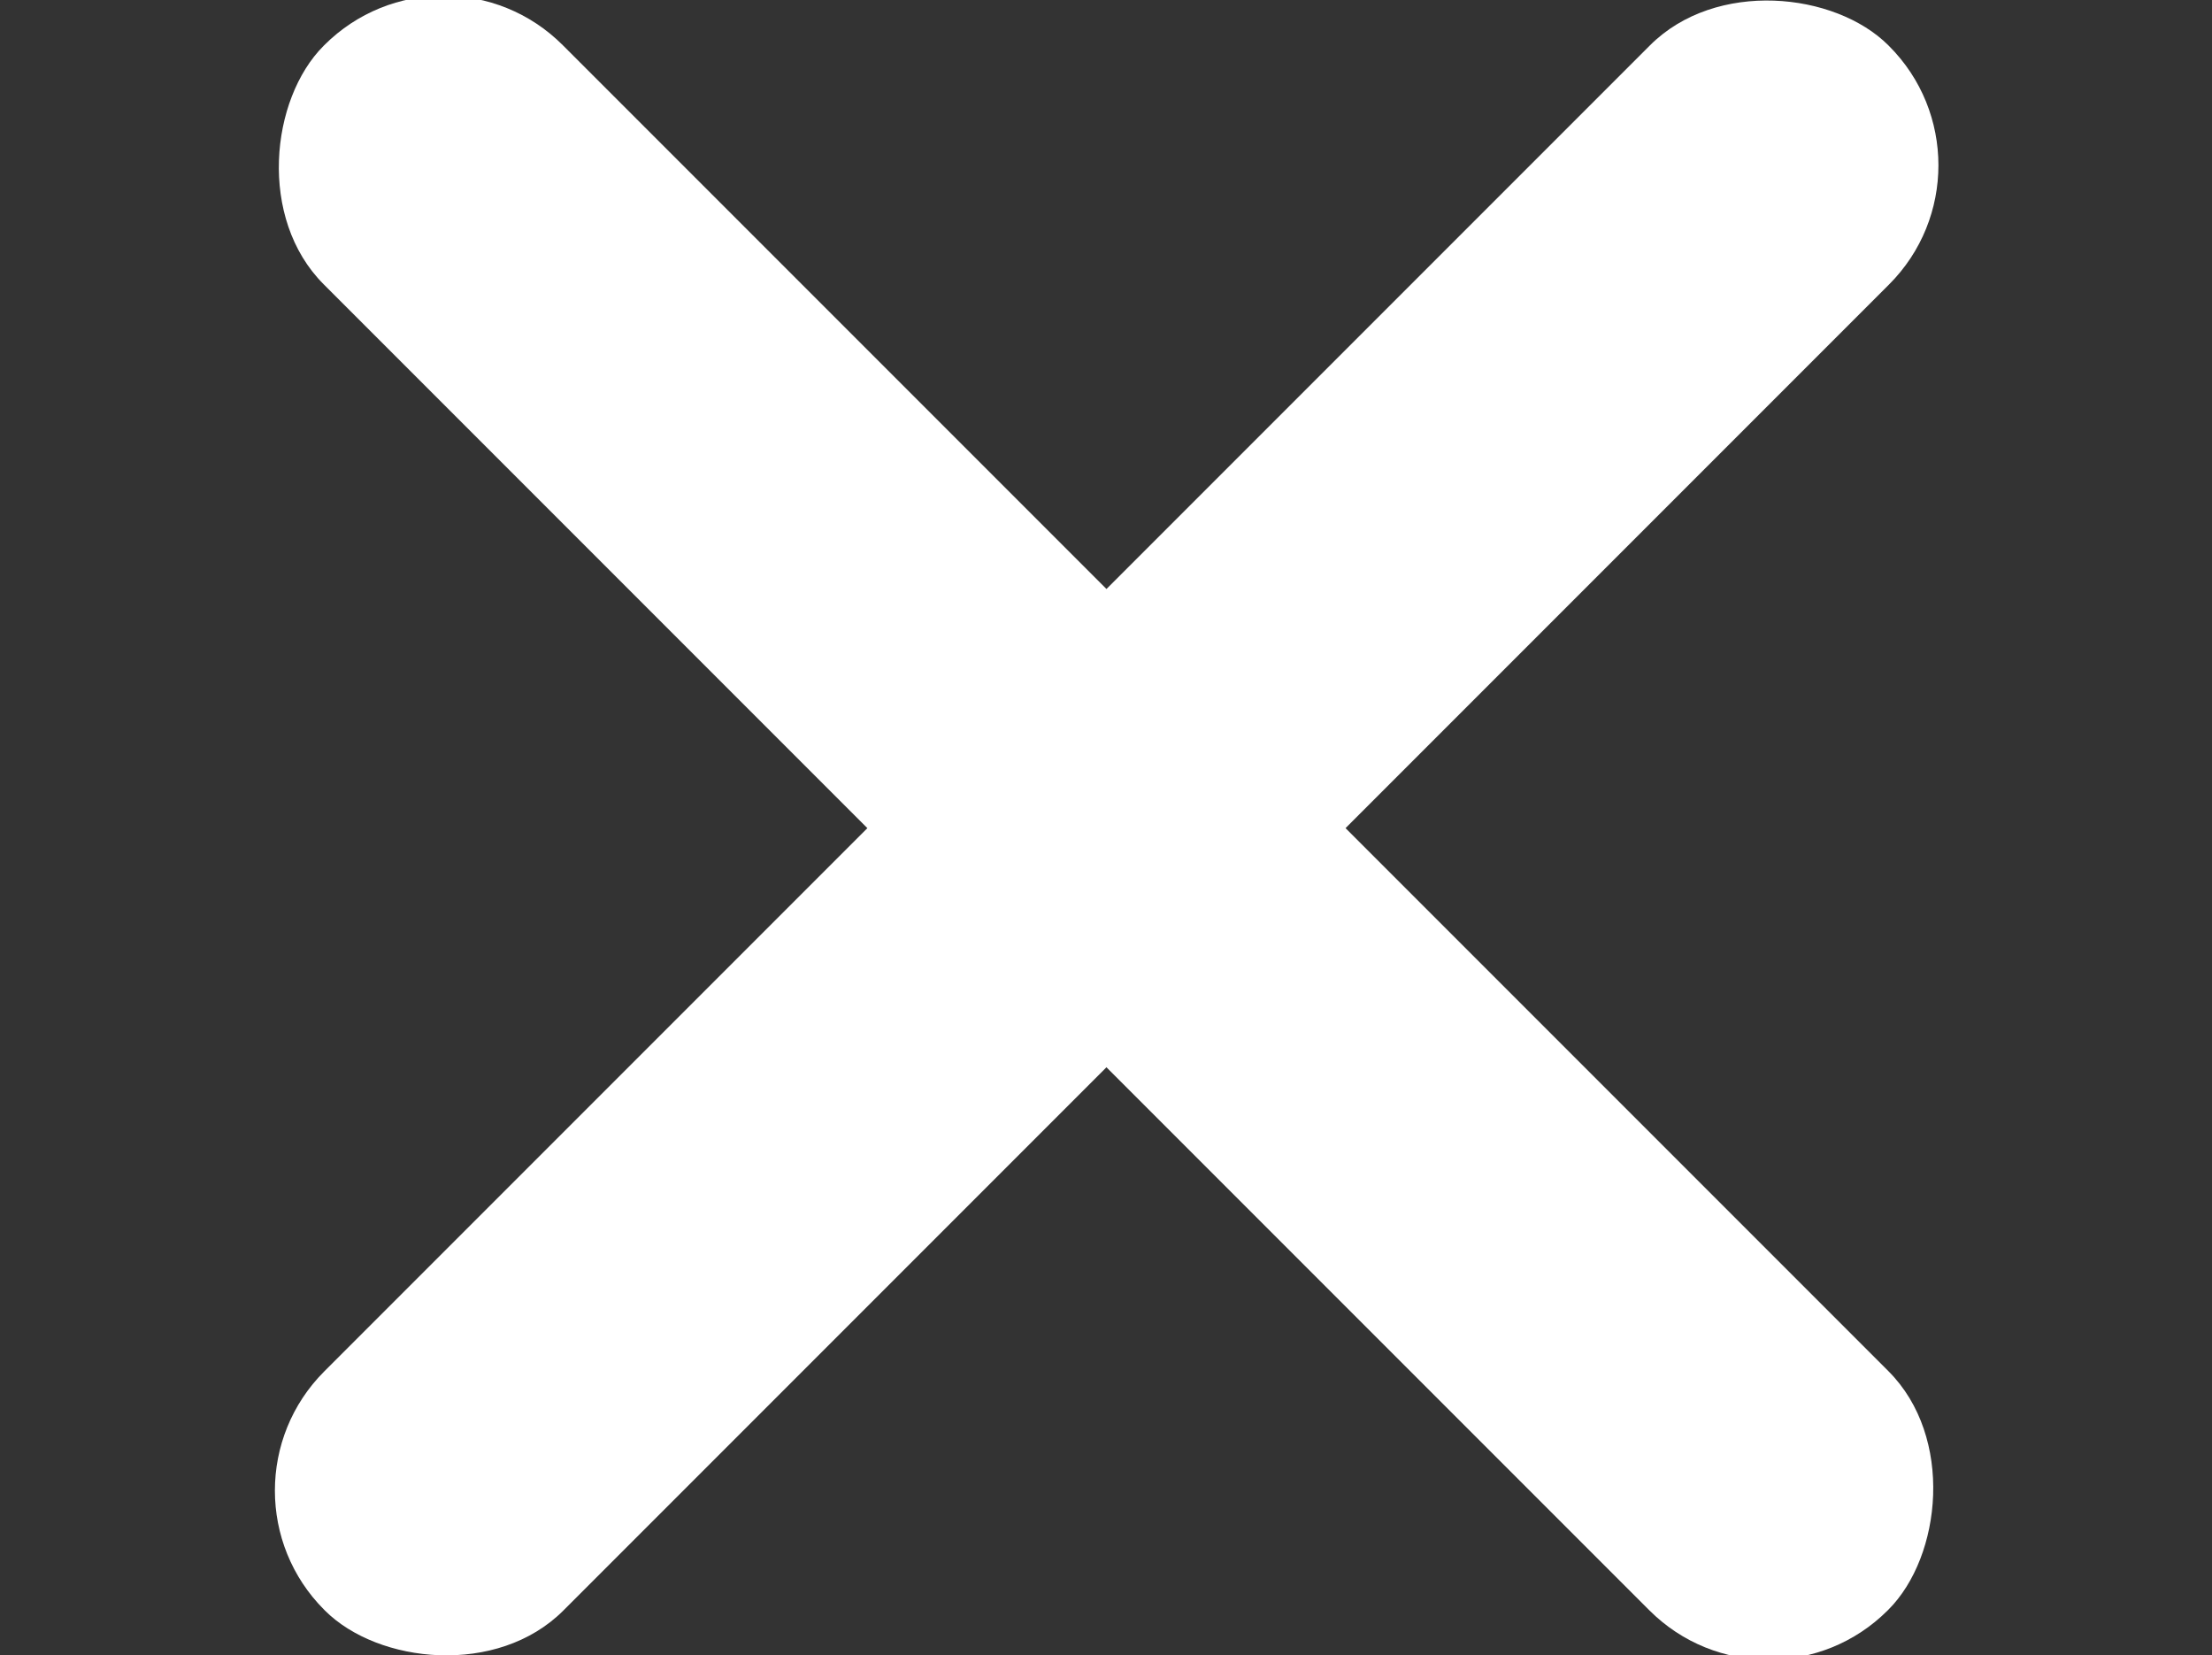
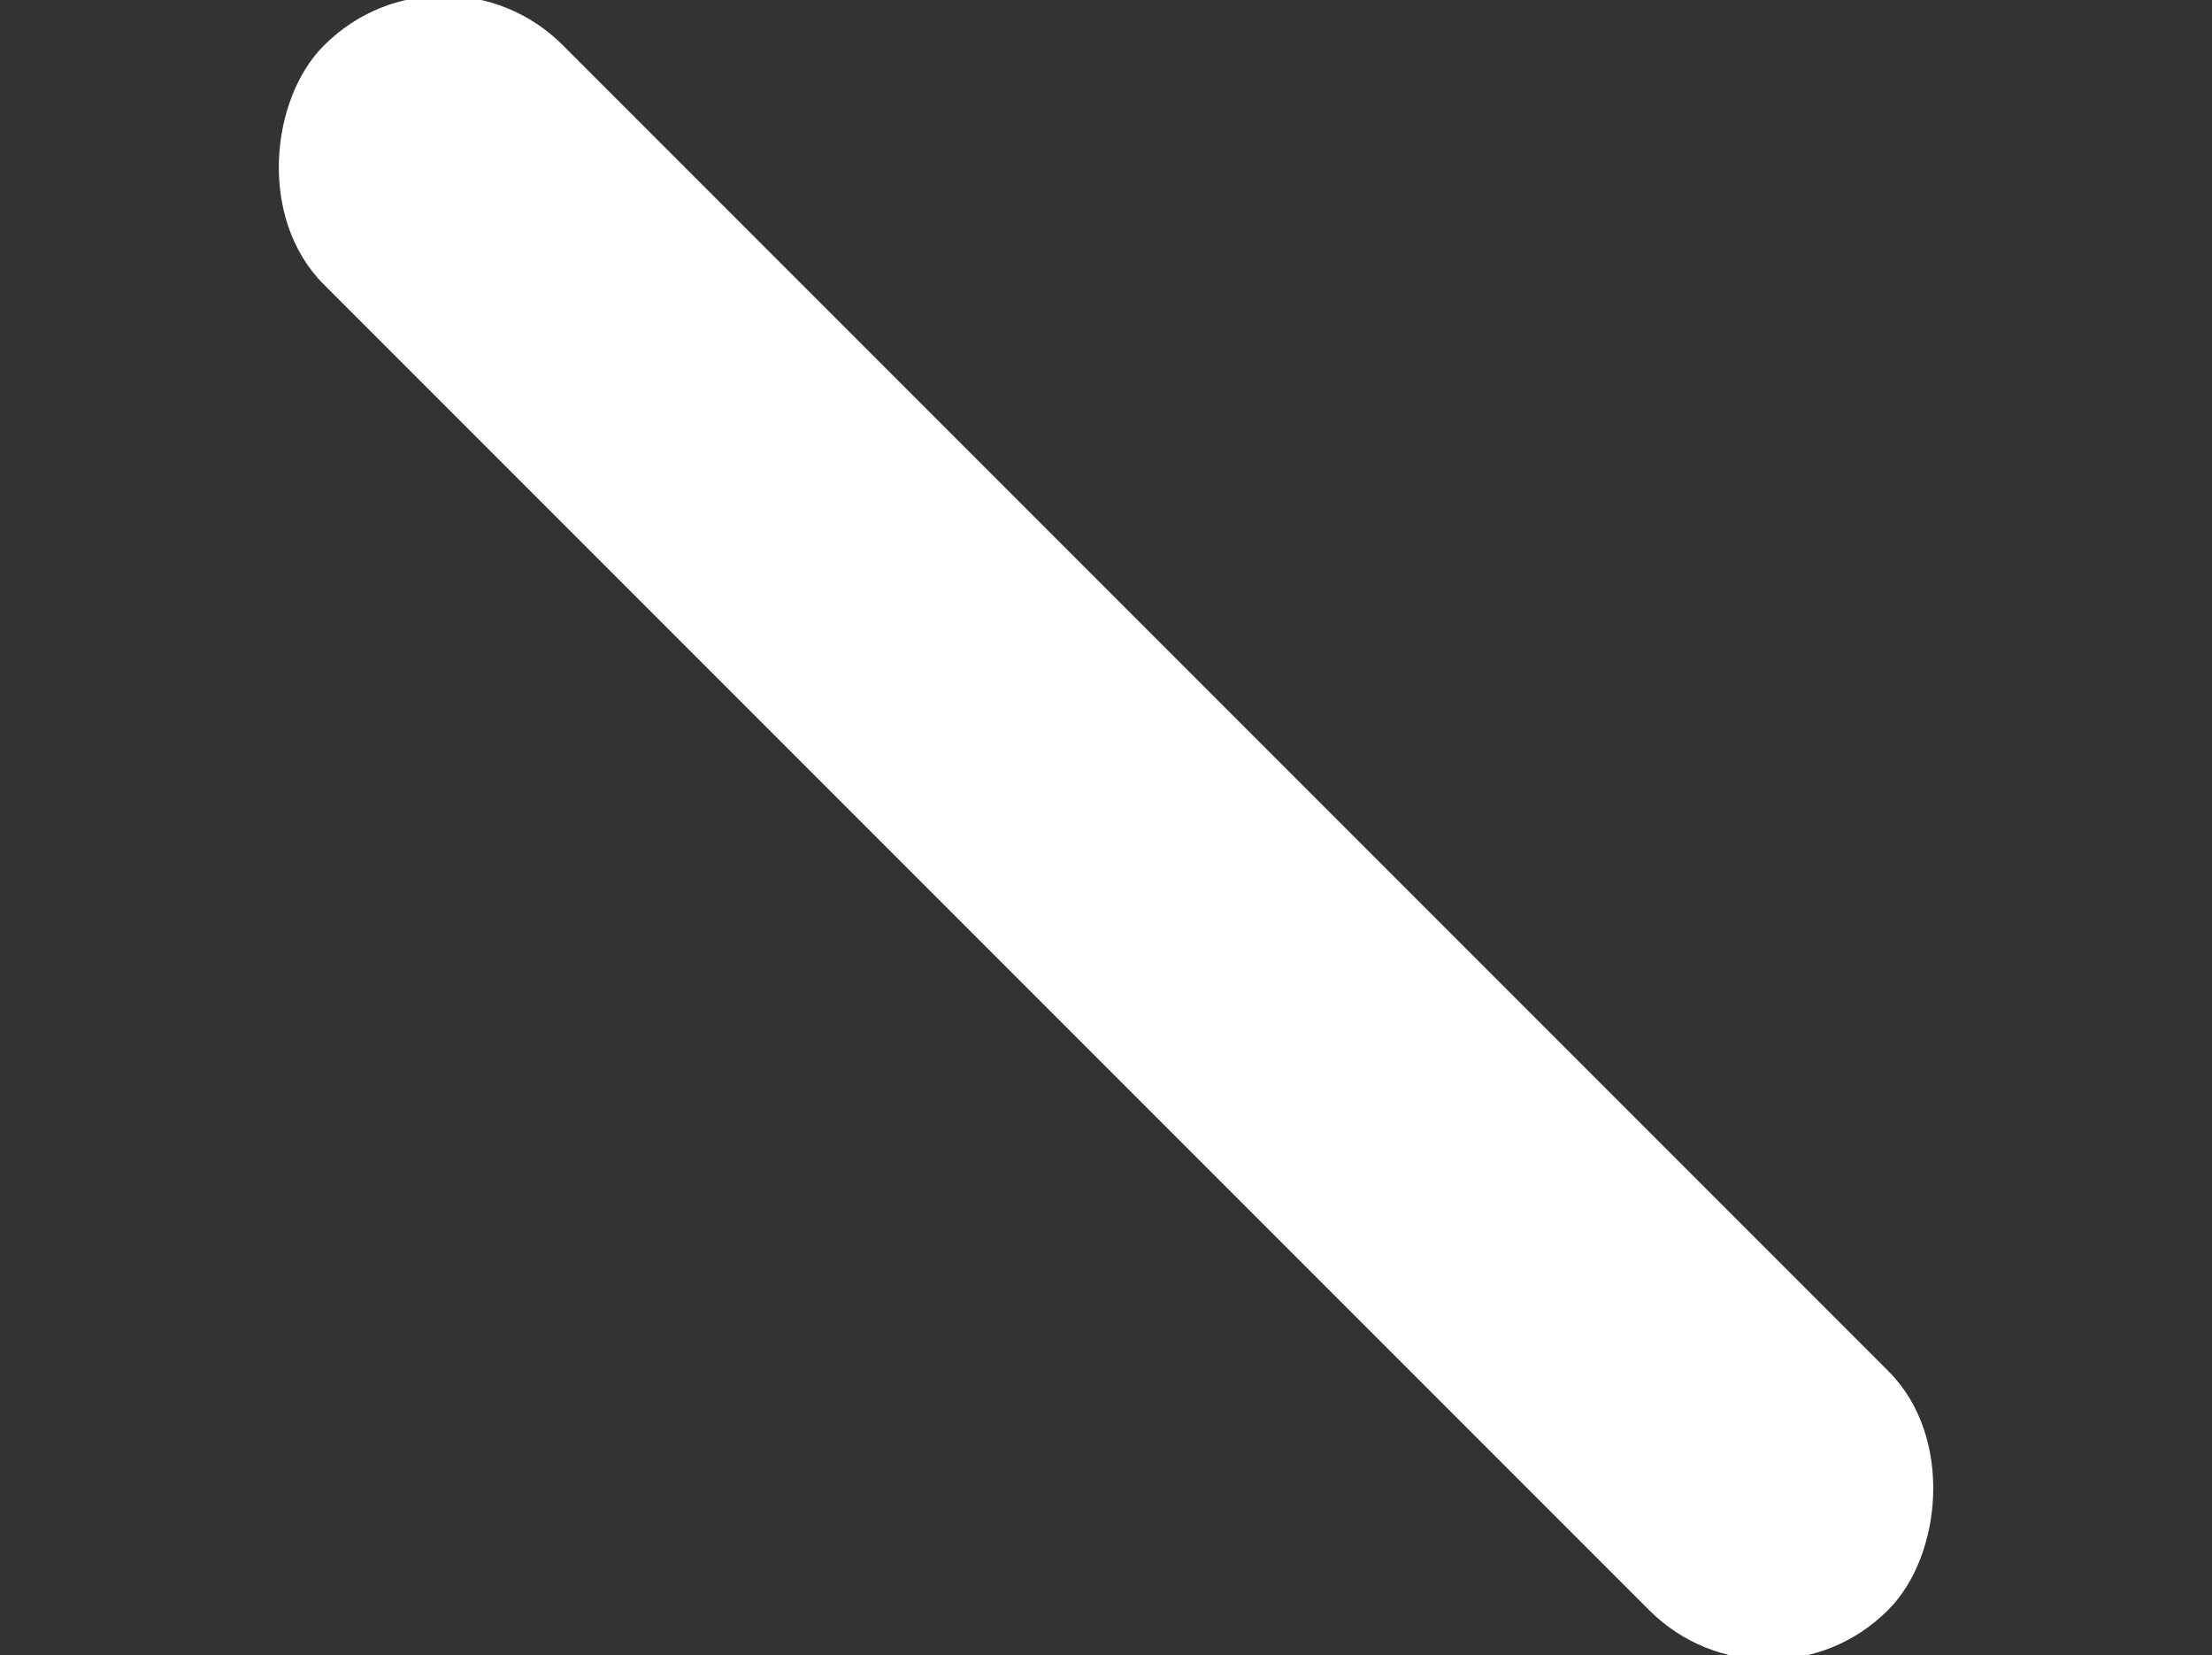
<svg xmlns="http://www.w3.org/2000/svg" viewBox="0 0 24.01 17.96">
  <rect x="0" y="0" width="24.01" height="17.96" fill="#333333" stroke="none" />
  <defs>
    <style>.cls-1{isolation:isolate;}.cls-2{mix-blend-mode:multiply;}.cls-3{fill:#ecf4ff;}.cls-4{fill:#fff;}</style>
  </defs>
  <title>LANDING v2</title>
  <g class="cls-1">
    <g id="Capa_1" data-name="Capa 1">
      <g class="cls-2">
-         <path class="cls-3" d="M-1334.68-402.58c20.93,75.1-45.62,78-47.09,174.78-.6,39.58,21.09,79.9,73.26,98.39,25.64,9.08,51.2,15.33,74,29.78,52,32.93,51,95.58,65.23,149,31.15,117.32,151,210.51,272.37,207.48,87.47-2.18,166.55-4.86,246.3-79.11,54.57-50.8,90-113.31,140.7-165.69,53.65-55.47,119-82.07,192.43-99.89,69.43-16.86,145-36.91,198.09-87.45,49.93-47.49,42.65-97.16,21.24-155.47-23.61-64.3,27.59-108,81-133.09,45-21.08,120.19-64,122.65-143C113.1-851.8-42.46-852.78-100.46-876.06-634-1090.2-838.76-925-1065-928.37c-225.53-3.33-354.8,269.41-347,349.73C-1402-476.66-1349.3-455-1334.68-402.58Z" />
+         <path class="cls-3" d="M-1334.68-402.58c20.93,75.1-45.62,78-47.09,174.78-.6,39.58,21.09,79.9,73.26,98.39,25.64,9.08,51.2,15.33,74,29.78,52,32.93,51,95.58,65.23,149,31.15,117.32,151,210.51,272.37,207.48,87.47-2.18,166.55-4.86,246.3-79.11,54.57-50.8,90-113.31,140.7-165.69,53.65-55.47,119-82.07,192.43-99.89,69.43-16.86,145-36.91,198.09-87.45,49.93-47.49,42.65-97.16,21.24-155.47-23.61-64.3,27.59-108,81-133.09,45-21.08,120.19-64,122.65-143c-225.53-3.33-354.8,269.41-347,349.73C-1402-476.66-1349.3-455-1334.68-402.58Z" />
        <path class="cls-4" d="M-1336.11-402.19c4.29,15.84,5.77,32.21.66,48-4.13,12.81-11.81,24-19,35.28-18.86,29.58-30.34,61.77-28.73,97.38,1.73,38.39,25.21,70.61,59.36,87.29,23.51,11.47,49.72,16.21,73.36,27.51,21.15,10.12,38.41,24.92,49.67,45.66,20.23,37.26,20.6,81.43,33.1,121.27,12.82,40.83,36.16,78.06,65.8,108.78a301.12,301.12,0,0,0,105.44,71A263.71,263.71,0,0,0-934,256.31c21.81,2.87,43.68,2,65.6,1.19,43.28-1.59,86.94-5.65,127.77-21.05,46.94-17.7,85.77-49.23,119-86.23,34.92-38.87,63.83-82.66,98.52-121.72,33-37.21,72.18-66.26,117.81-86.22,45.34-19.83,93.66-28.87,141-42.37,45.66-13,91.29-30.23,129.09-59.65,17.85-13.89,34.46-30.42,44.51-50.94,8.67-17.67,11.6-37.23,10-56.75-1.8-22-8.71-43-16-63.73-7.7-21.9-8-44.93,2.6-65.93,18.91-37.42,57.68-54.8,92.95-73,31-16,61.09-36.4,82.21-64.65a128.75,128.75,0,0,0,23.58-51.73c4.25-21.39,3.07-44.29,1.77-65.94-2.15-35.85-8.64-72-23.72-104.83-20.84-45.37-58-77.27-104-95.4-17.87-7-36.39-12-54.85-17.2-32.44-9.12-63.3-23.33-95-34.69-91-32.6-184.78-58.42-280.57-72.14a1033.2,1033.2,0,0,0-214.81-8.65c-57.73,3.83-114.86,12.92-171.62,23.9-49.53,9.58-98.9,20.6-149,26.85a573.78,573.78,0,0,1-71.26,4.76c-35.25,0-69.24,4-102.63,15.85-65,23.11-119.58,69.05-161.84,122.71-36,45.71-65.73,98.55-82.13,154.58-5.24,17.88-9.77,37.13-8.57,55.91a224.56,224.56,0,0,0,35.55,106.83c15,23.31,34.17,44.58,42,71.73a1.48,1.48,0,0,0,2.86-.79c-7.72-26.92-26.41-48.07-41.4-71.11-20.82-32-34.07-69.42-36.06-107.75-1-19.16,3.87-38.72,9.39-56.91,7.93-26.15,19-51.35,31.77-75.46,31-58.37,73.46-112.2,126.62-151.91,27.83-20.8,58.76-37.58,91.93-48.09a270.55,270.55,0,0,1,53.83-11.26c15.5-1.61,30.93-1.18,46.47-1.43,47.17-.73,93.89-8.41,140.12-17.25,51.6-9.87,103-20.94,155-28.57,62.94-9.25,126.54-13.44,190.15-11.22,81.6,2.85,162.58,15.83,241.7,35.73,49.53,12.46,98.38,27.58,146.51,44.66,32.7,11.6,64.52,26.4,97.9,35.91,39.28,11.18,78.74,22.2,111.06,48.48,51.11,41.57,68.86,107.9,72,171.26,1.11,22.3,2.18,45.84-3.51,67.62-5.11,19.59-15.41,37.43-28.64,52.65-22.87,26.29-53.22,45-84.33,60.05-34.1,16.47-70.81,37.73-86.33,74.3-7.25,17.1-8.07,35.86-3.34,53.75,6,22.55,15.46,43.44,18.26,66.88,12.49,104.53-111.66,151-192.67,173C-322.28-87.4-368-77.83-411.12-58.35c-43.26,19.56-80.69,47.48-112.33,82.8-34,37.92-62.32,80.47-95.9,118.74-33.88,38.63-73.52,72.09-122.07,90.4-41.68,15.71-86.22,19.55-130.38,21.06-22.08.76-44,1.44-65.93-1.83a264.5,264.5,0,0,1-62.82-17.7C-1081.36,201.34-1147.93,129.74-1169.1,44c-9.45-38.25-11.68-80.42-33.71-114.3-11.36-17.46-27.45-30-46.13-39-23.29-11.14-49-15.91-72.3-27-38.66-18.45-60.78-54.94-58.86-97.61.9-20,5.11-39.69,13.64-57.84,5.93-12.64,13.78-24.12,21.14-36,6.33-10.18,12.07-20.85,14.6-32.68,3-14.24,1.24-28.72-2.53-42.64A1.48,1.48,0,0,0-1336.11-402.19Z" />
      </g>
-       <rect class="cls-4" y="7.15" width="24.01" height="3.67" rx="1.83" ry="1.83" transform="translate(-2.83 11.12) rotate(-45)" />
      <rect class="cls-4" y="7.15" width="24.01" height="3.67" rx="1.83" ry="1.83" transform="translate(9.87 -5.86) rotate(45)" />
    </g>
  </g>
</svg>